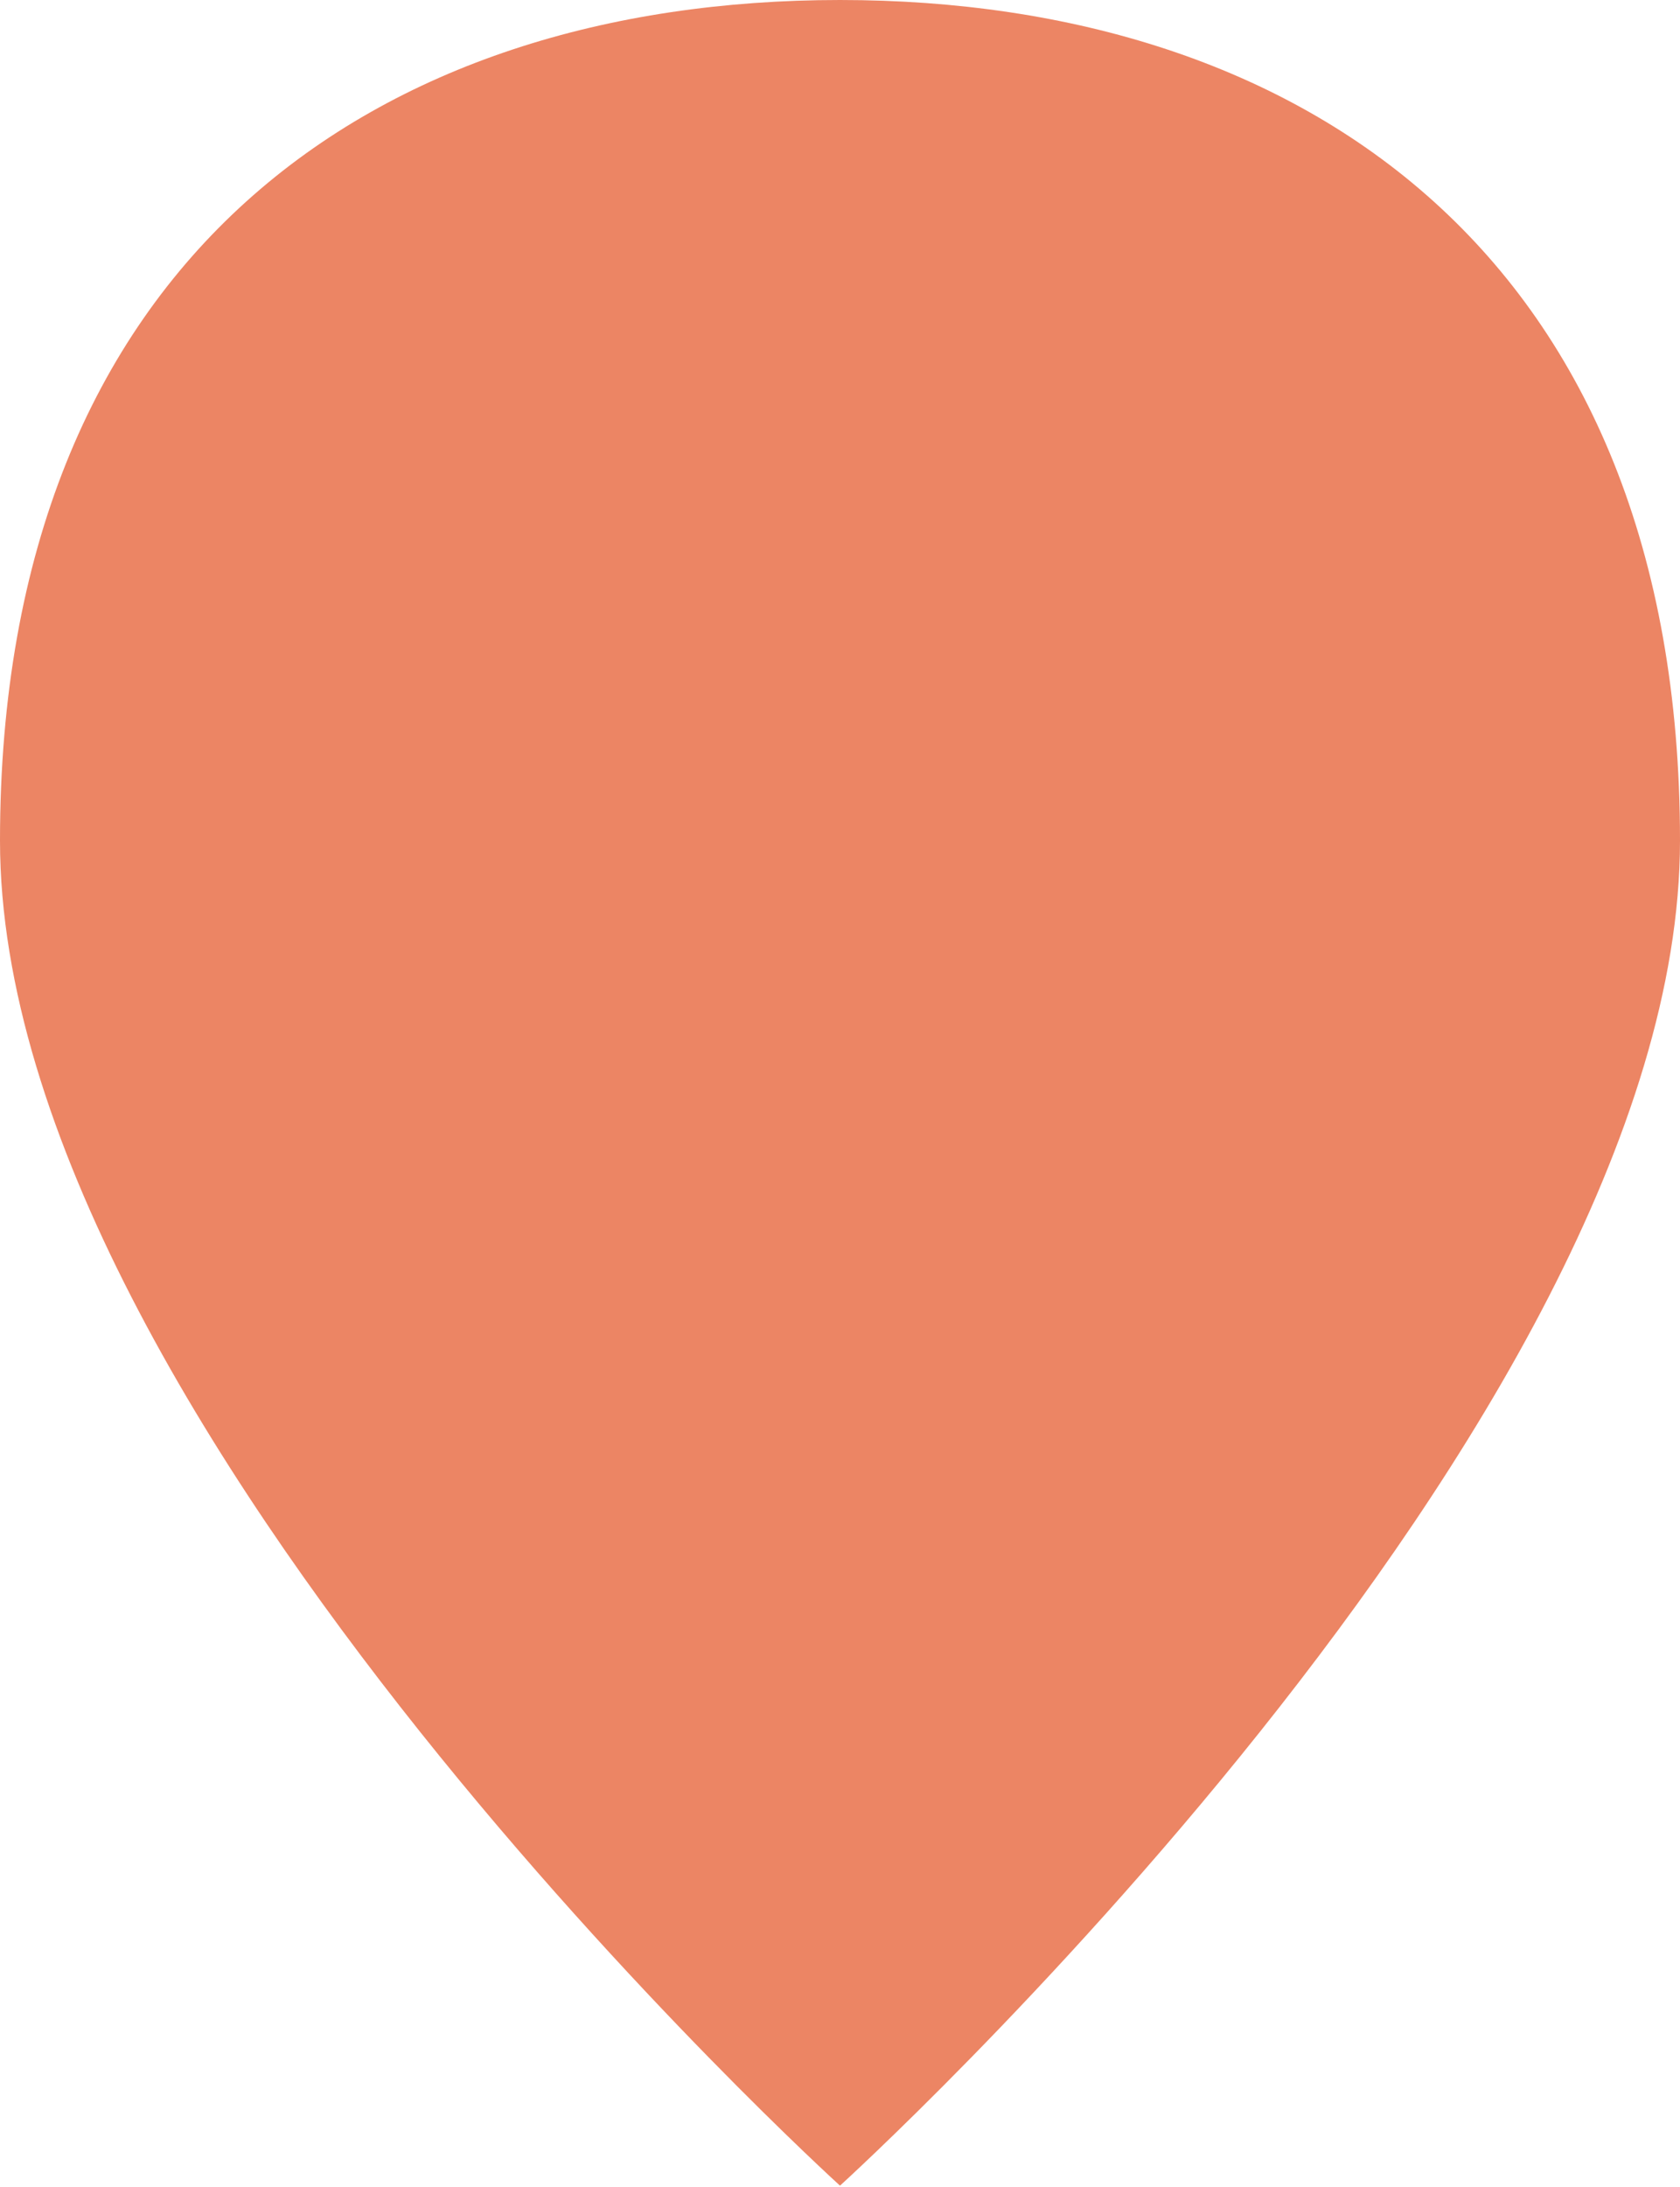
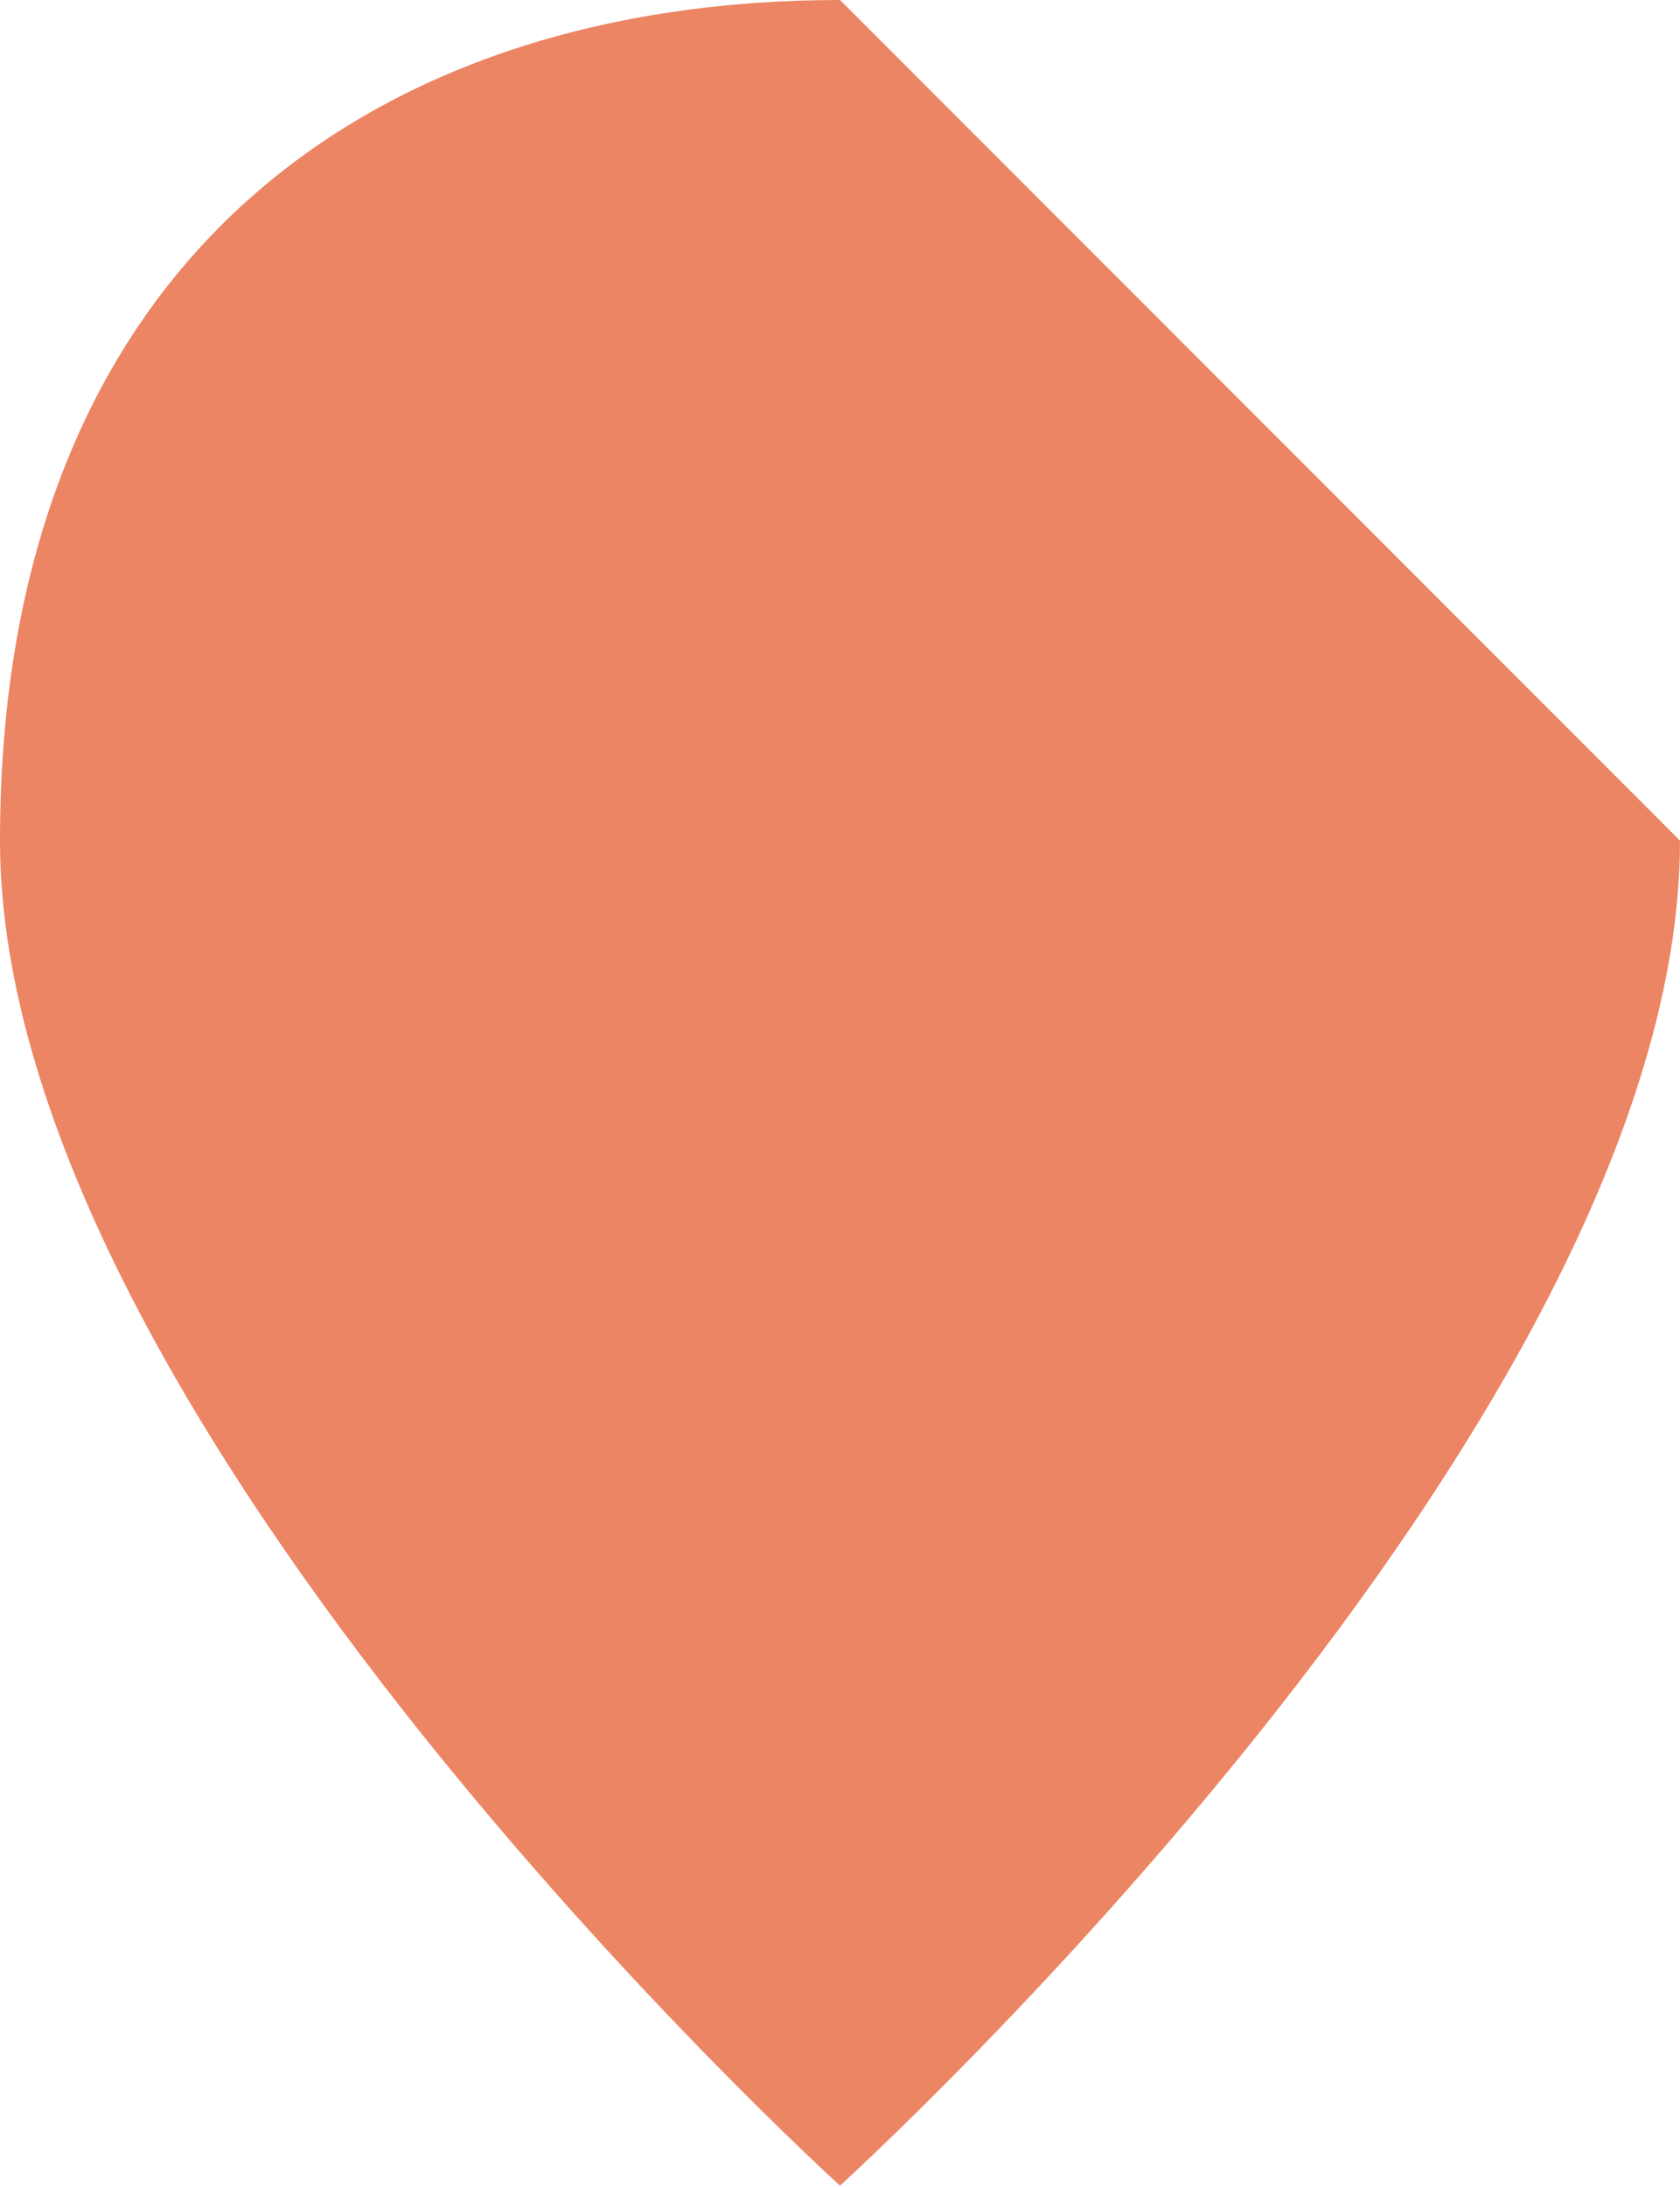
<svg xmlns="http://www.w3.org/2000/svg" width="163" height="212" viewBox="0 0 163 212" fill="none">
-   <path d="M163 81.5C163 138.014 81.5 211.9 81.5 211.9C81.5 211.9 0 138.014 0 81.5C0 24.986 36.489 0 81.5 0C126.511 0 163 24.986 163 81.5Z" fill="#EC8564" />
+   <path d="M163 81.5C163 138.014 81.5 211.9 81.5 211.9C81.5 211.9 0 138.014 0 81.5C0 24.986 36.489 0 81.5 0Z" fill="#EC8564" />
</svg>